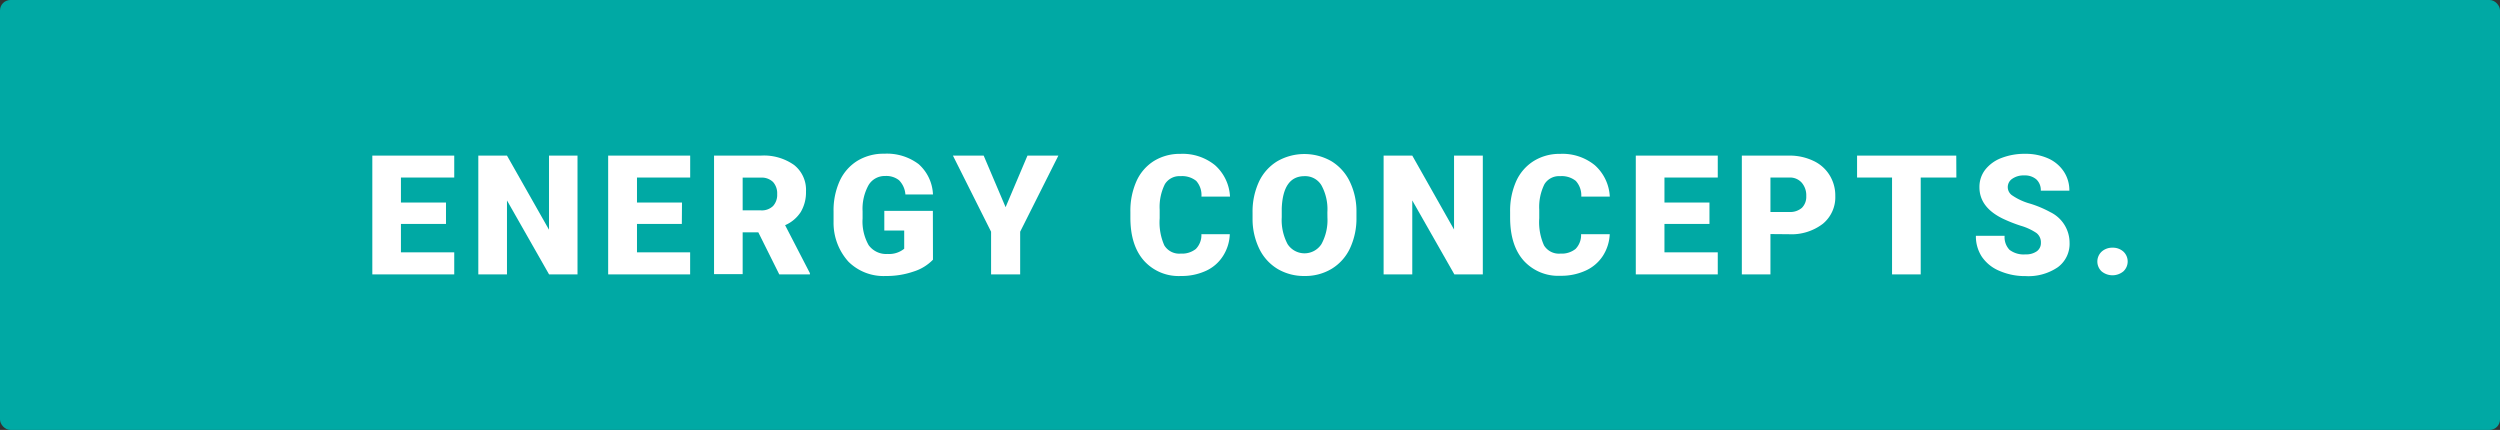
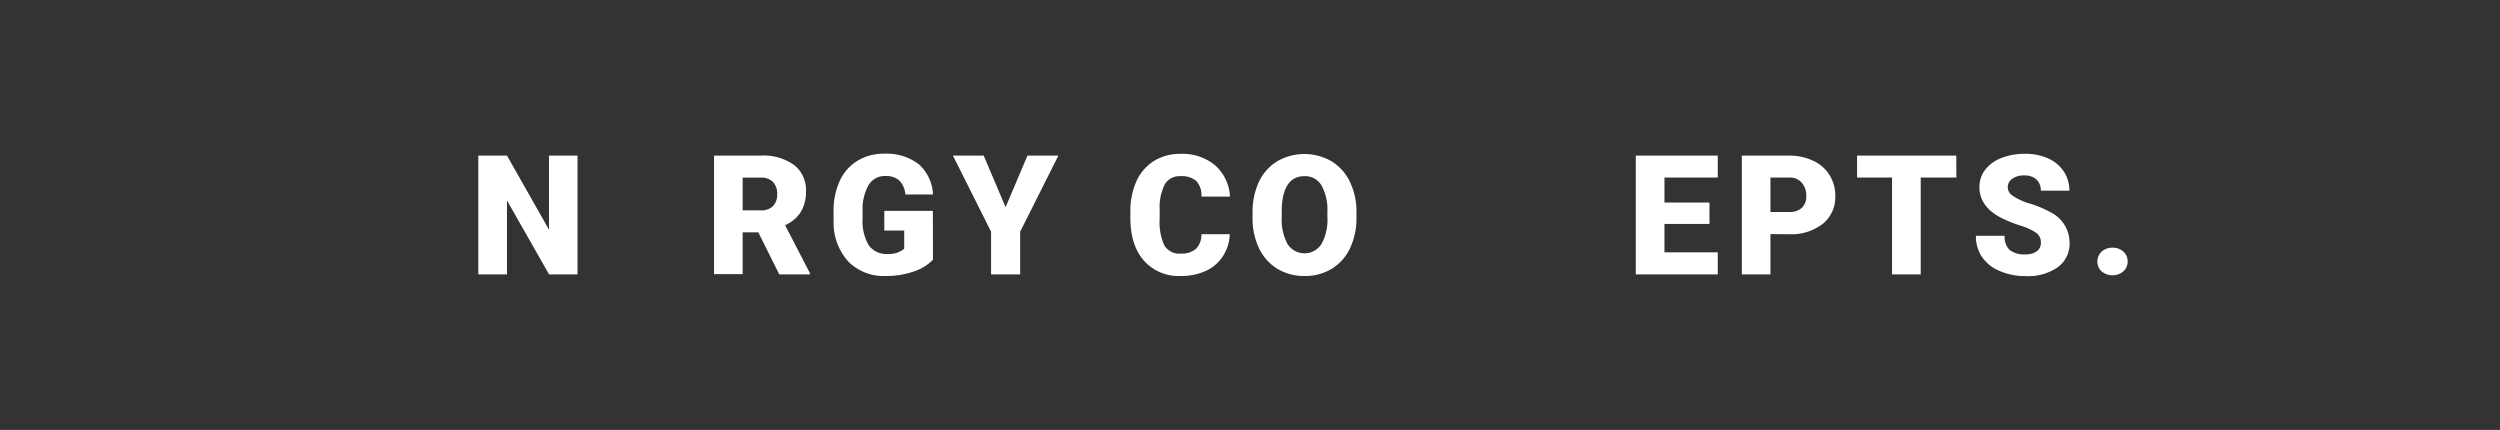
<svg xmlns="http://www.w3.org/2000/svg" id="Layer_1" data-name="Layer 1" viewBox="0 0 478.82 82.34">
  <rect x="0" y="0" width="478.82" height="82.34" fill="#333333" stroke="none" />
  <defs>
    <style>.cls-1{fill:none;}.cls-2{fill:#00a9a4;}.cls-3{fill:#fff;}.cls-4{clip-path:url(#clip-path);}</style>
    <clipPath id="clip-path">
      <rect class="cls-1" x="1469.72" y="1792.65" width="2700" height="4026.59" transform="translate(-986.23 6625.66) rotate(-90)" />
    </clipPath>
  </defs>
-   <rect class="cls-2" width="478.82" height="82.34" rx="2" />
-   <path class="cls-3" d="M85.42,42.89H76.79v5.44H87v4.22H71.31V29.8H87V34H76.79v4.79h8.63Z" />
  <path class="cls-3" d="M110.61,52.55h-5.45L97.1,38.39V52.55H91.61V29.8H97.1L105.15,44V29.8h5.46Z" />
-   <path class="cls-3" d="M130.59,42.89H122v5.44h10.18v4.22H116.48V29.8h15.71V34H122v4.79h8.62Z" />
  <path class="cls-3" d="M145.24,44.5h-3v8h-5.48V29.8h9a10,10,0,0,1,6.33,1.8,6.06,6.06,0,0,1,2.28,5.07,7.38,7.38,0,0,1-1,3.93,6.77,6.77,0,0,1-3,2.53l4.75,9.19v.23h-5.87Zm-3-4.21h3.47a3.1,3.1,0,0,0,2.35-.83,3.16,3.16,0,0,0,.79-2.29,3.22,3.22,0,0,0-.79-2.31,3.11,3.11,0,0,0-2.35-.84h-3.47Z" />
  <path class="cls-3" d="M178.69,49.74A8.82,8.82,0,0,1,175,52a15.84,15.84,0,0,1-5.35.86,9.53,9.53,0,0,1-7.14-2.73,11.09,11.09,0,0,1-2.86-7.61v-2a13.64,13.64,0,0,1,1.18-5.87,8.9,8.9,0,0,1,3.4-3.86,9.64,9.64,0,0,1,5.12-1.35,10.07,10.07,0,0,1,6.6,2,8.21,8.21,0,0,1,2.74,5.8h-5.28a4.33,4.33,0,0,0-1.22-2.72,3.92,3.92,0,0,0-2.65-.81,3.59,3.59,0,0,0-3.19,1.75,9.36,9.36,0,0,0-1.14,5v1.38a9.17,9.17,0,0,0,1.16,5.11A4.13,4.13,0,0,0,170,48.64a4.56,4.56,0,0,0,3.18-1V44.16h-3.81V40.39h9.3Z" />
  <path class="cls-3" d="M192.6,39.68l4.19-9.88h5.92l-7.32,14.58v8.17h-5.57V44.38L182.51,29.8h5.89Z" />
  <path class="cls-3" d="M235.54,44.85A8.27,8.27,0,0,1,234.26,49,7.59,7.59,0,0,1,231,51.86a11.12,11.12,0,0,1-4.83,1,8.91,8.91,0,0,1-7.06-2.92Q216.5,47,216.5,41.69V40.57a13.93,13.93,0,0,1,1.16-5.86A8.82,8.82,0,0,1,221,30.84a9.39,9.39,0,0,1,5.07-1.37,9.81,9.81,0,0,1,6.65,2.18,8.63,8.63,0,0,1,2.86,6h-5.47a4.08,4.08,0,0,0-1-3,4.29,4.29,0,0,0-3-.91,3.27,3.27,0,0,0-3,1.53,9.77,9.77,0,0,0-1,4.89V41.8A10.86,10.86,0,0,0,223,47a3.34,3.34,0,0,0,3.15,1.57,4.23,4.23,0,0,0,2.89-.89,3.78,3.78,0,0,0,1.06-2.83Z" />
  <path class="cls-3" d="M259.8,41.64a13.5,13.5,0,0,1-1.23,5.9,9.1,9.1,0,0,1-3.51,3.94,9.76,9.76,0,0,1-5.18,1.38,9.9,9.9,0,0,1-5.15-1.33,9.15,9.15,0,0,1-3.51-3.82A13,13,0,0,1,239.9,42V40.72a13.61,13.61,0,0,1,1.22-5.9,9.12,9.12,0,0,1,3.52-3.94,10.43,10.43,0,0,1,10.37,0,9.26,9.26,0,0,1,3.52,3.92,13,13,0,0,1,1.27,5.82Zm-5.57-1a9.52,9.52,0,0,0-1.14-5.15,3.62,3.62,0,0,0-3.24-1.75q-4.12,0-4.36,6.18v1.67a9.87,9.87,0,0,0,1.11,5.15,3.86,3.86,0,0,0,6.5,0,9.58,9.58,0,0,0,1.14-5.08Z" />
-   <path class="cls-3" d="M284,52.55h-5.45l-8.06-14.16V52.55H265V29.8h5.49l8,14.16V29.8H284Z" />
-   <path class="cls-3" d="M308.31,44.85A8.37,8.37,0,0,1,307,49a7.71,7.71,0,0,1-3.29,2.82,11.2,11.2,0,0,1-4.84,1,8.92,8.92,0,0,1-7.06-2.92q-2.58-2.92-2.58-8.25V40.57a13.93,13.93,0,0,1,1.16-5.86,8.84,8.84,0,0,1,3.36-3.87,9.33,9.33,0,0,1,5.06-1.37,9.79,9.79,0,0,1,6.65,2.18,8.63,8.63,0,0,1,2.86,6h-5.46a4.13,4.13,0,0,0-1.05-3,4.29,4.29,0,0,0-3-.91,3.27,3.27,0,0,0-3,1.53,9.77,9.77,0,0,0-1,4.89V41.8a10.86,10.86,0,0,0,.91,5.2,3.34,3.34,0,0,0,3.15,1.57,4.23,4.23,0,0,0,2.89-.89,3.78,3.78,0,0,0,1.06-2.83Z" />
  <path class="cls-3" d="M327.41,42.89h-8.62v5.44H329v4.22H313.3V29.8H329V34H318.79v4.79h8.62Z" />
  <path class="cls-3" d="M339.09,44.83v7.72h-5.48V29.8h9.08a10.58,10.58,0,0,1,4.61,1,7.17,7.17,0,0,1,3.11,2.74,7.4,7.4,0,0,1,1.1,4,6.58,6.58,0,0,1-2.38,5.32,9.88,9.88,0,0,1-6.54,2Zm0-4.23h3.6a3.41,3.41,0,0,0,2.43-.8,3,3,0,0,0,.83-2.25,3.69,3.69,0,0,0-.86-2.55,3,3,0,0,0-2.34-1h-3.66Z" />
  <path class="cls-3" d="M374.7,34h-6.83V52.55h-5.49V34h-6.7V29.8h19Z" />
  <path class="cls-3" d="M390.89,46.5a2.24,2.24,0,0,0-.85-1.87,10.66,10.66,0,0,0-3-1.39,27.93,27.93,0,0,1-3.5-1.39q-4.43-2.18-4.42-6a5.34,5.34,0,0,1,1.1-3.34,7.15,7.15,0,0,1,3.11-2.25,12.32,12.32,0,0,1,4.54-.8,10.62,10.62,0,0,1,4.39.87,7,7,0,0,1,3,2.5,6.48,6.48,0,0,1,1.08,3.69h-5.47a2.79,2.79,0,0,0-.85-2.16,3.33,3.33,0,0,0-2.31-.76,3.76,3.76,0,0,0-2.32.65,1.91,1.91,0,0,0,.09,3.23A11.41,11.41,0,0,0,388.81,39a20.58,20.58,0,0,1,3.88,1.63,6.52,6.52,0,0,1,3.69,5.86,5.55,5.55,0,0,1-2.25,4.69,10,10,0,0,1-6.18,1.7,12.23,12.23,0,0,1-5-1,7.56,7.56,0,0,1-3.38-2.72,7.1,7.1,0,0,1-1.13-4h5.5a3.49,3.49,0,0,0,.94,2.69,4.47,4.47,0,0,0,3.07.87,3.52,3.52,0,0,0,2.15-.59A1.92,1.92,0,0,0,390.89,46.5Z" />
  <path class="cls-3" d="M404.6,47.44a3,3,0,0,1,2.08.74,2.59,2.59,0,0,1,0,3.8,3.28,3.28,0,0,1-4.16,0,2.59,2.59,0,0,1,0-3.78A3,3,0,0,1,404.6,47.44Z" />
</svg>